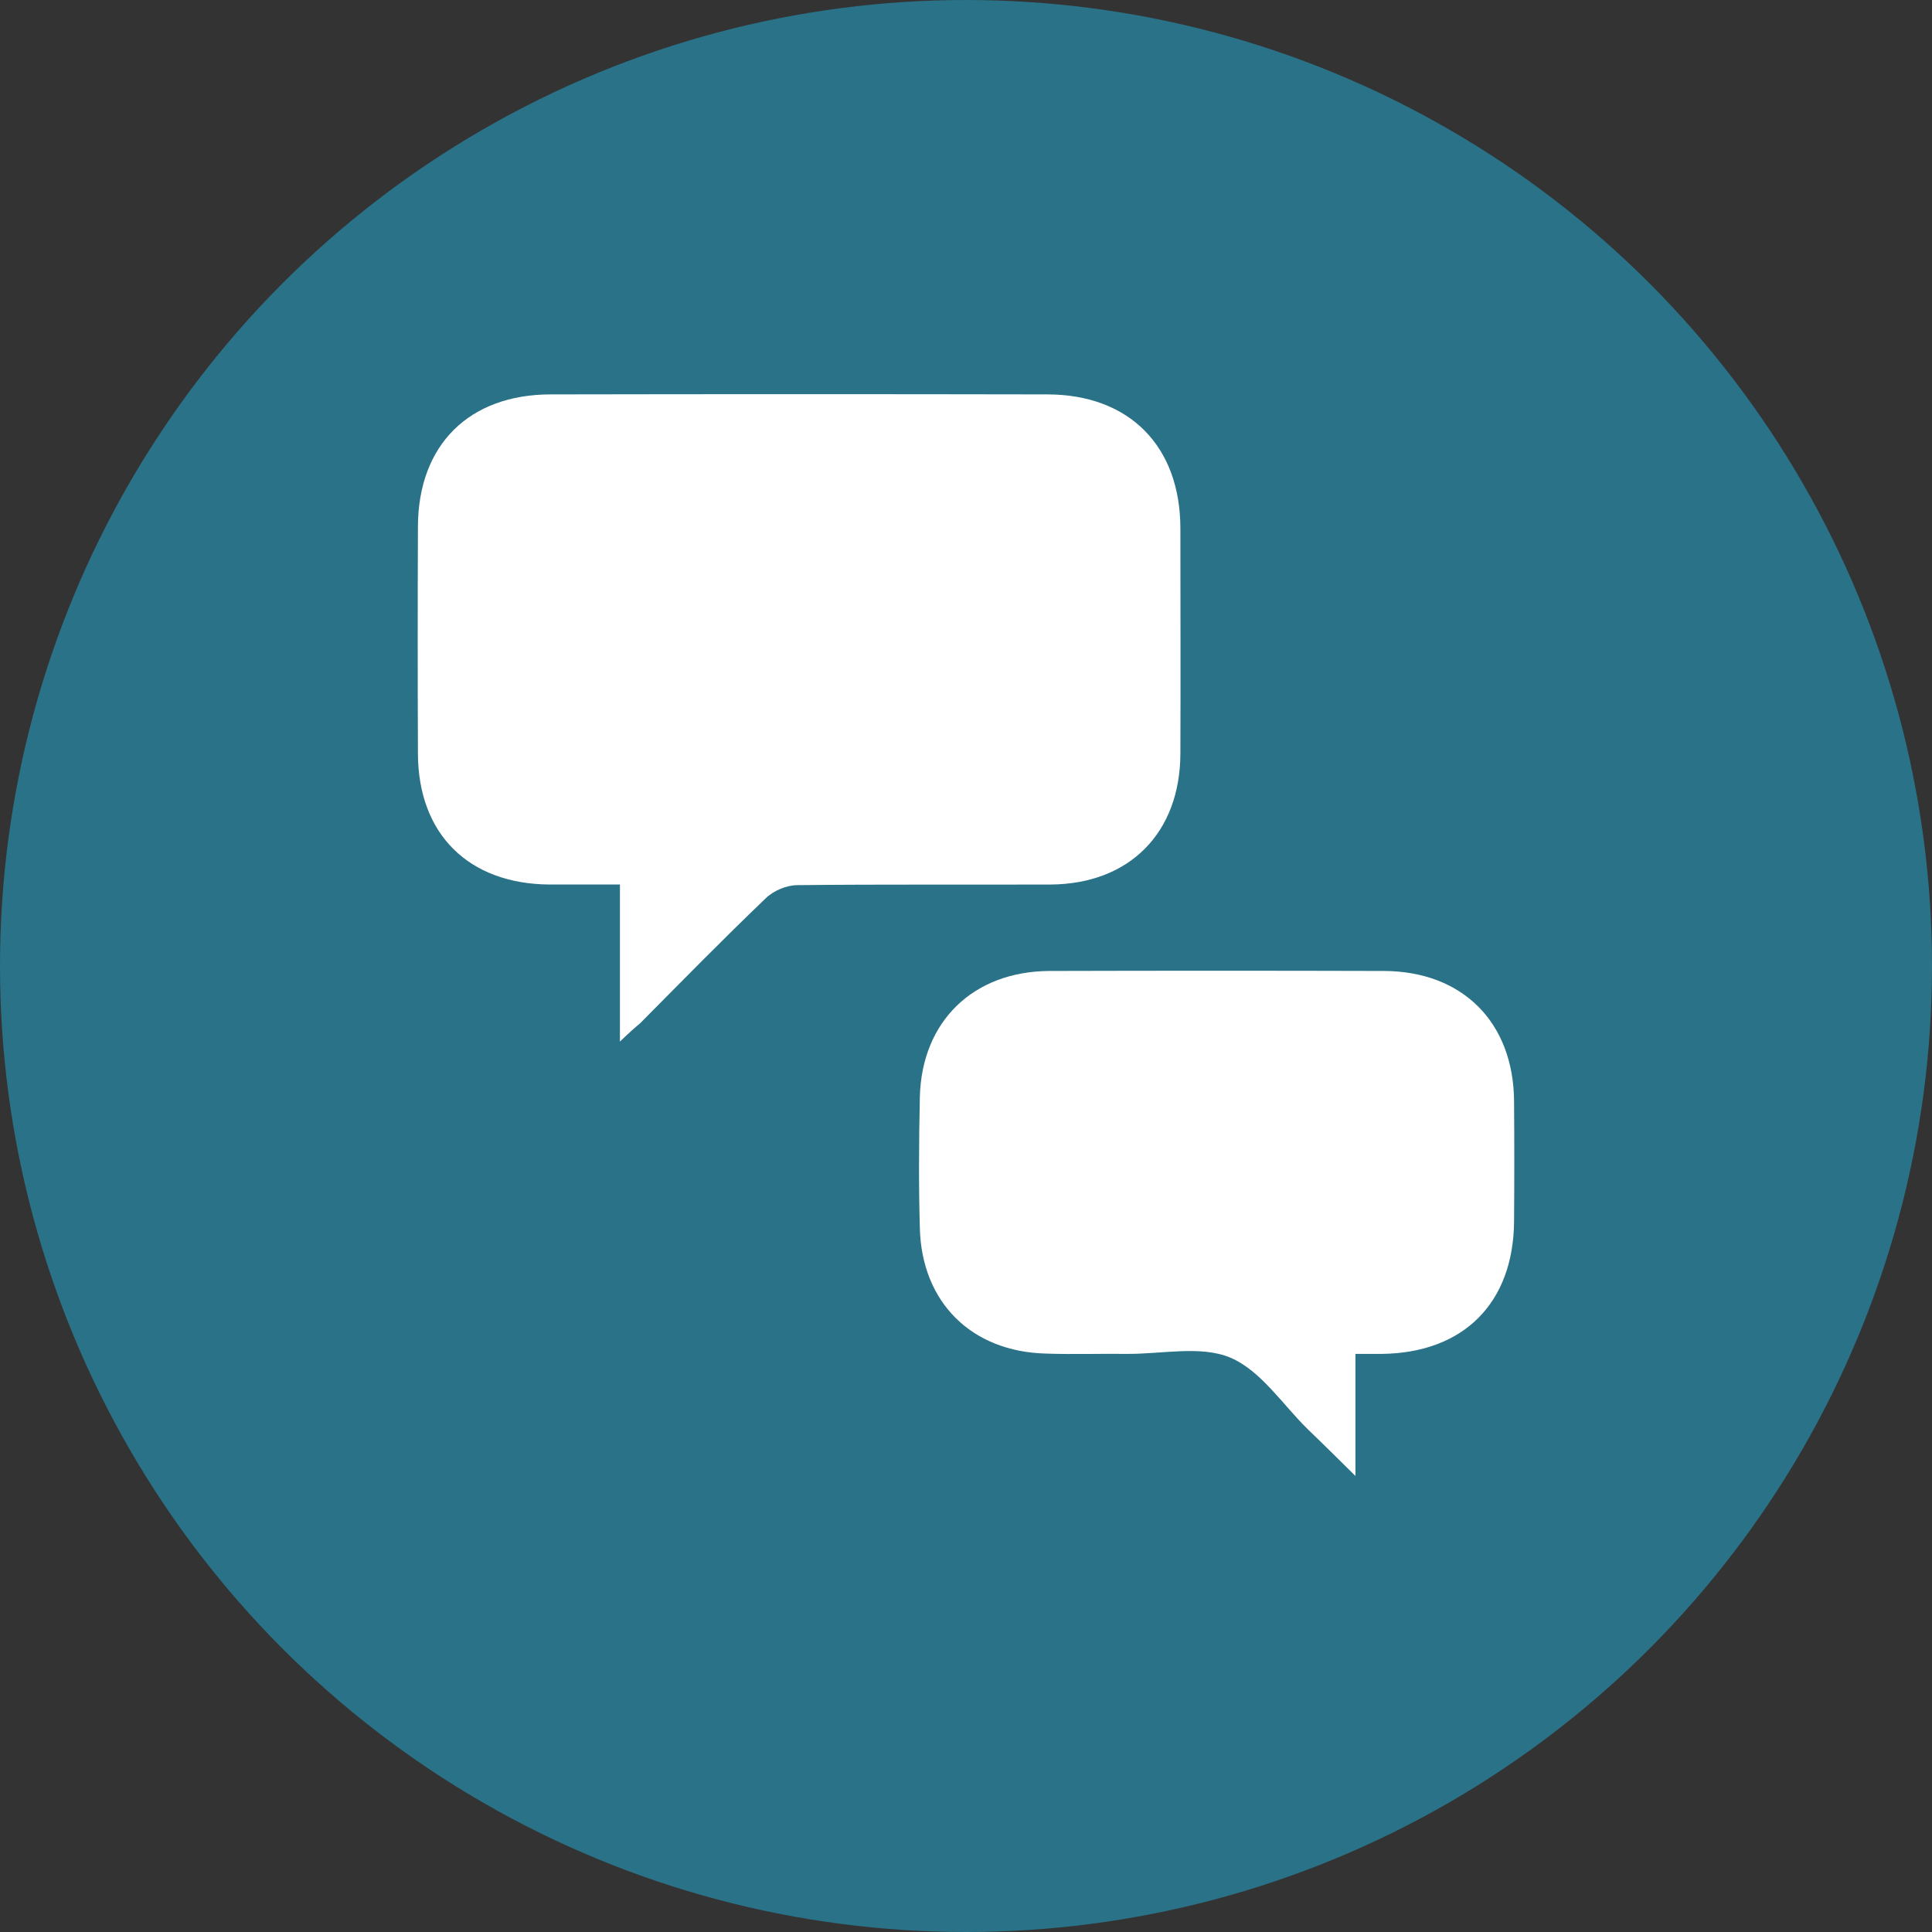
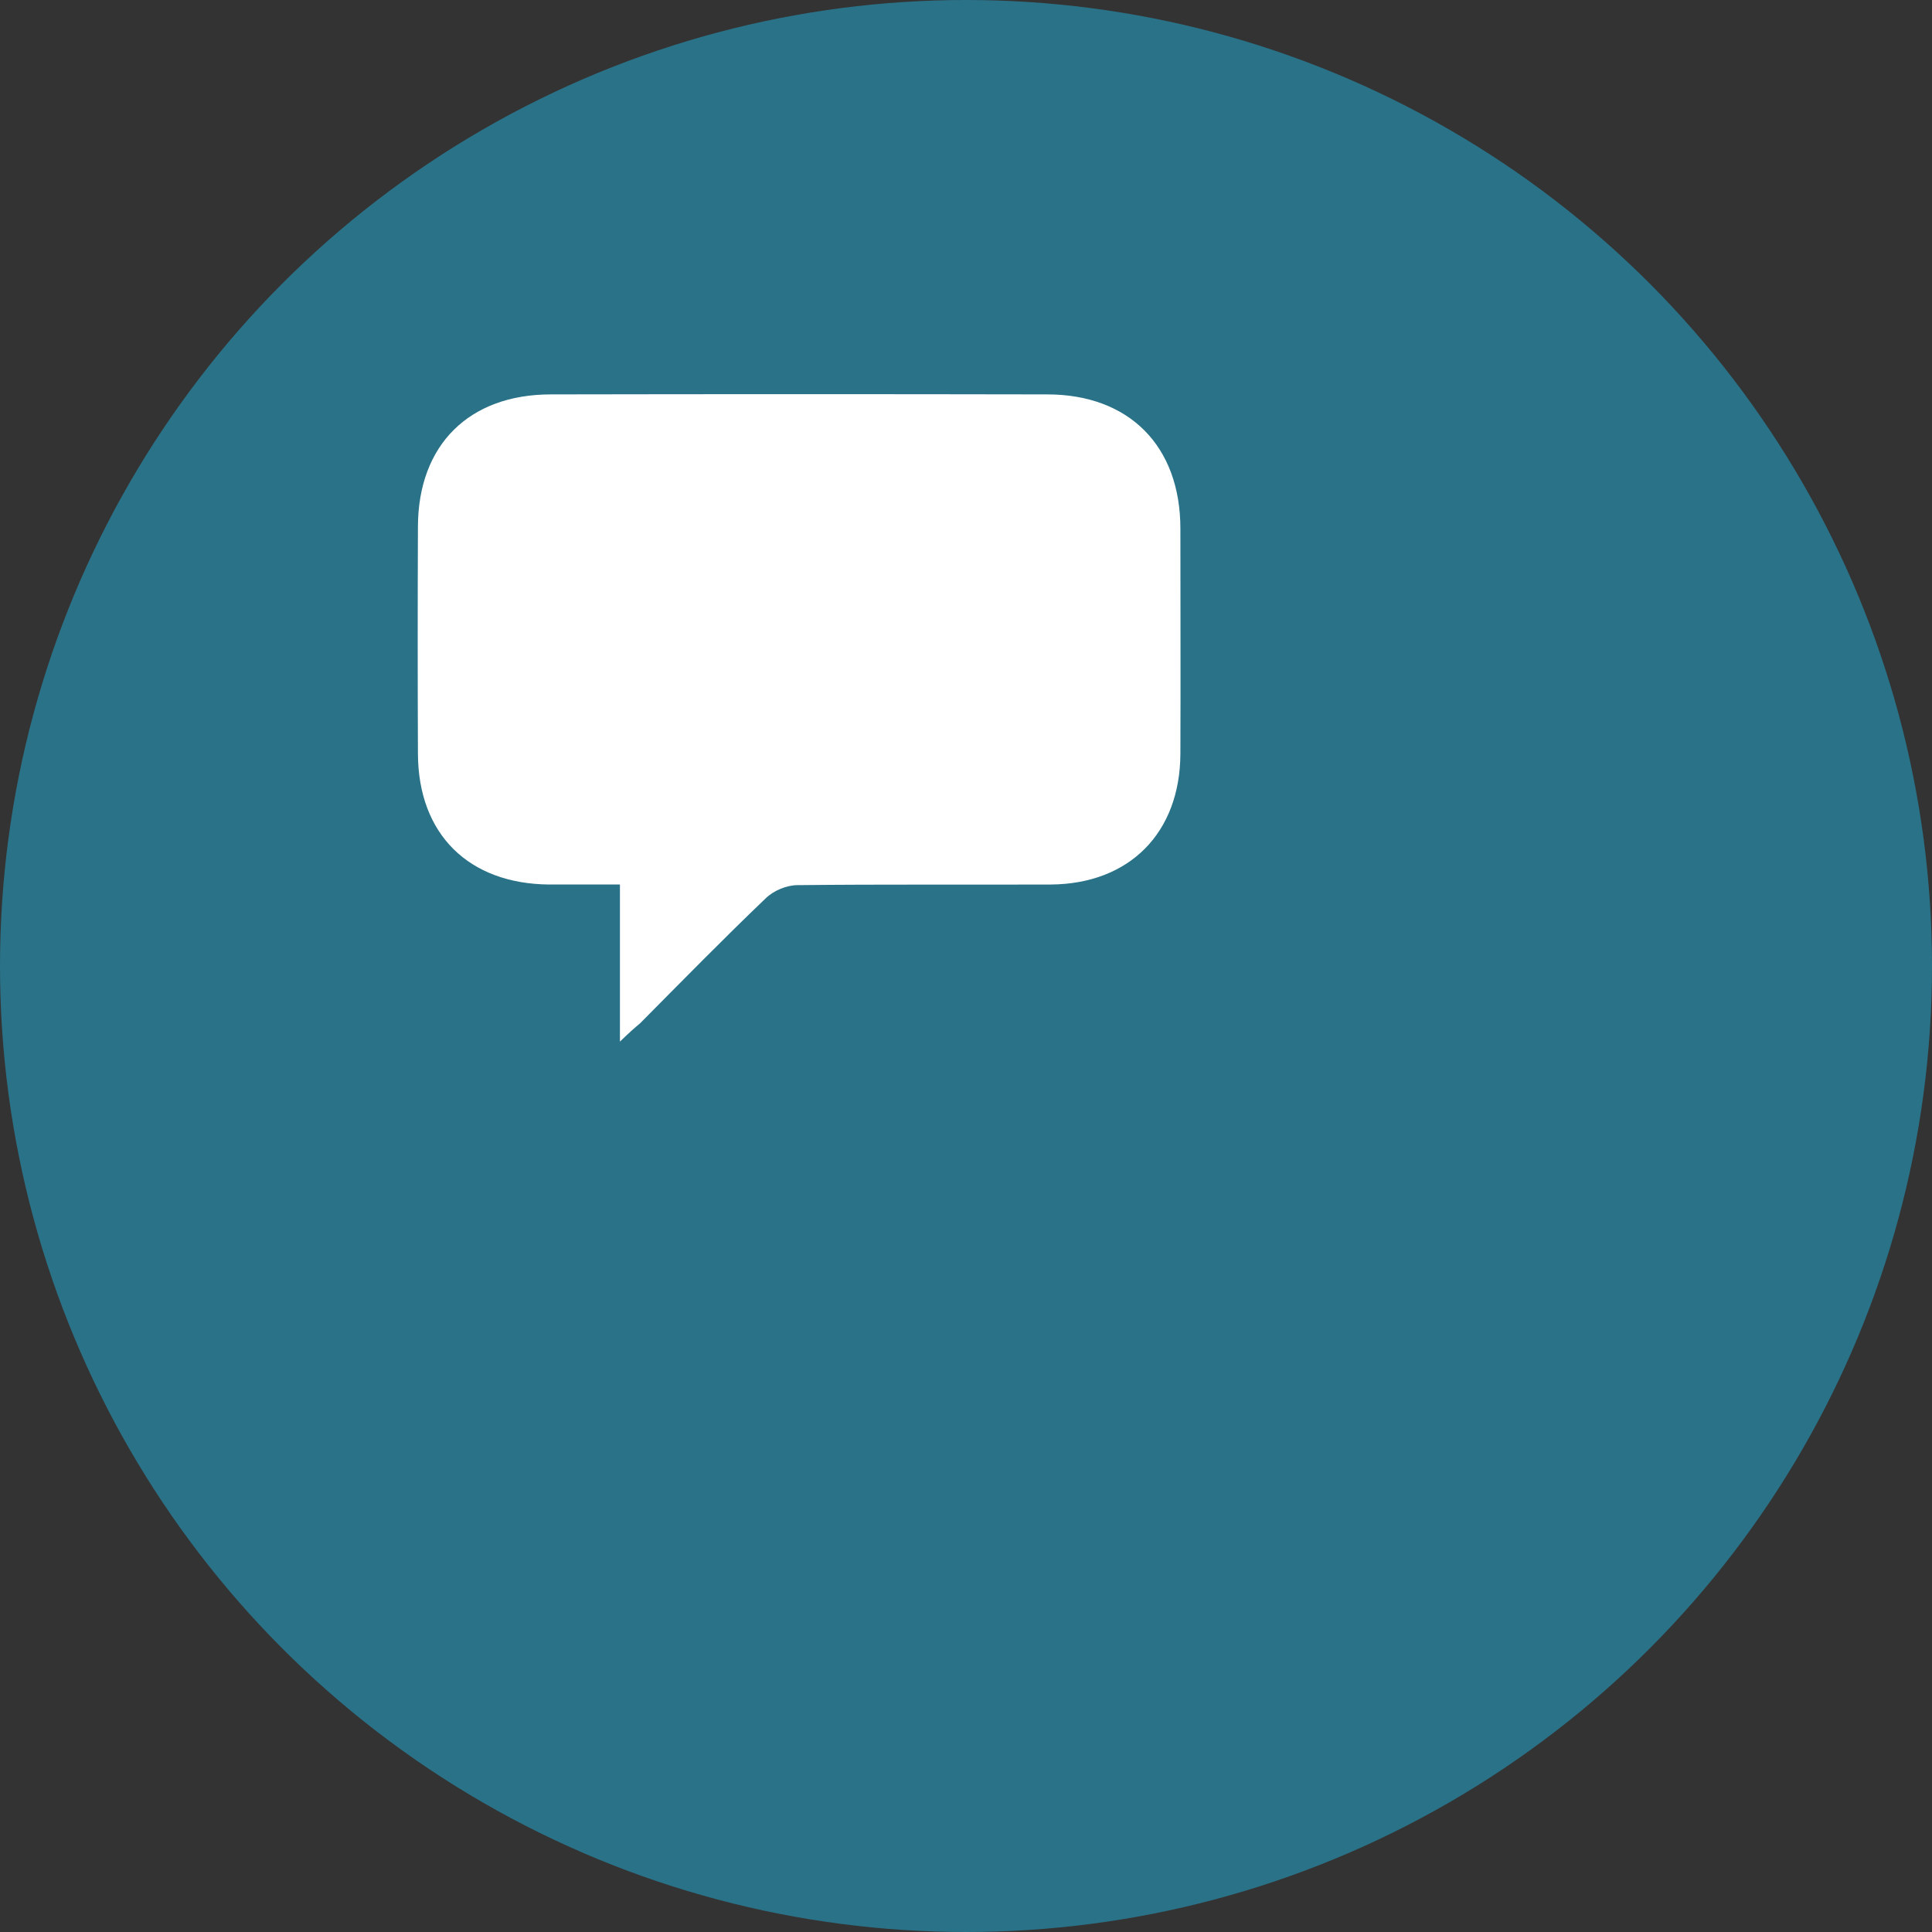
<svg xmlns="http://www.w3.org/2000/svg" version="1.1" id="Ebene_1" x="0px" y="0px" viewBox="0 0 62.36 62.36" style="enable-background:new 0 0 62.36 62.36;" xml:space="preserve">
  <rect x="0" y="0" width="62.36" height="62.36" fill="#333333" stroke="none" />
  <style type="text/css">
	.st0{fill:#2A7288;}
	.st1{fill:#FFFFFF;}
</style>
  <g>
    <circle class="st0" cx="31.18" cy="31.18" r="31.18" />
  </g>
  <g>
    <g id="_x38_oZZUZ_2_">
      <g>
        <path class="st1" d="M20.01,33.62c0-1.78,0-3.37,0-5.07c-0.79,0-1.53,0-2.28,0c-2.6-0.02-4.23-1.62-4.24-4.22     c-0.01-2.45-0.01-4.89,0-7.34c0.01-2.63,1.65-4.26,4.29-4.26c5.34-0.01,10.68-0.01,16.02,0c2.65,0,4.3,1.67,4.3,4.33     c0,2.42,0.01,4.84,0,7.27c-0.01,2.55-1.64,4.2-4.18,4.22c-2.73,0.01-5.46-0.01-8.18,0.02c-0.35,0-0.78,0.18-1.03,0.43     c-1.38,1.32-2.71,2.68-4.05,4.03C20.48,33.18,20.31,33.33,20.01,33.62z" />
-         <path class="st1" d="M43.75,43.7c0,1.33,0,2.54,0,3.94c-0.59-0.58-1.05-1.04-1.53-1.5c-0.82-0.8-1.52-1.9-2.51-2.32     c-0.96-0.4-2.22-0.11-3.34-0.12c-0.87-0.01-1.74,0.02-2.61-0.01c-2.4-0.06-4.01-1.65-4.07-4.05c-0.04-1.41-0.03-2.82,0-4.23     c0.06-2.45,1.73-4.06,4.19-4.07c3.6-0.01,7.19-0.01,10.79,0c2.53,0.01,4.18,1.65,4.2,4.2c0.01,1.29,0.01,2.58,0,3.88     c-0.02,2.64-1.63,4.25-4.27,4.28C44.35,43.7,44.09,43.7,43.75,43.7z" />
      </g>
    </g>
  </g>
</svg>